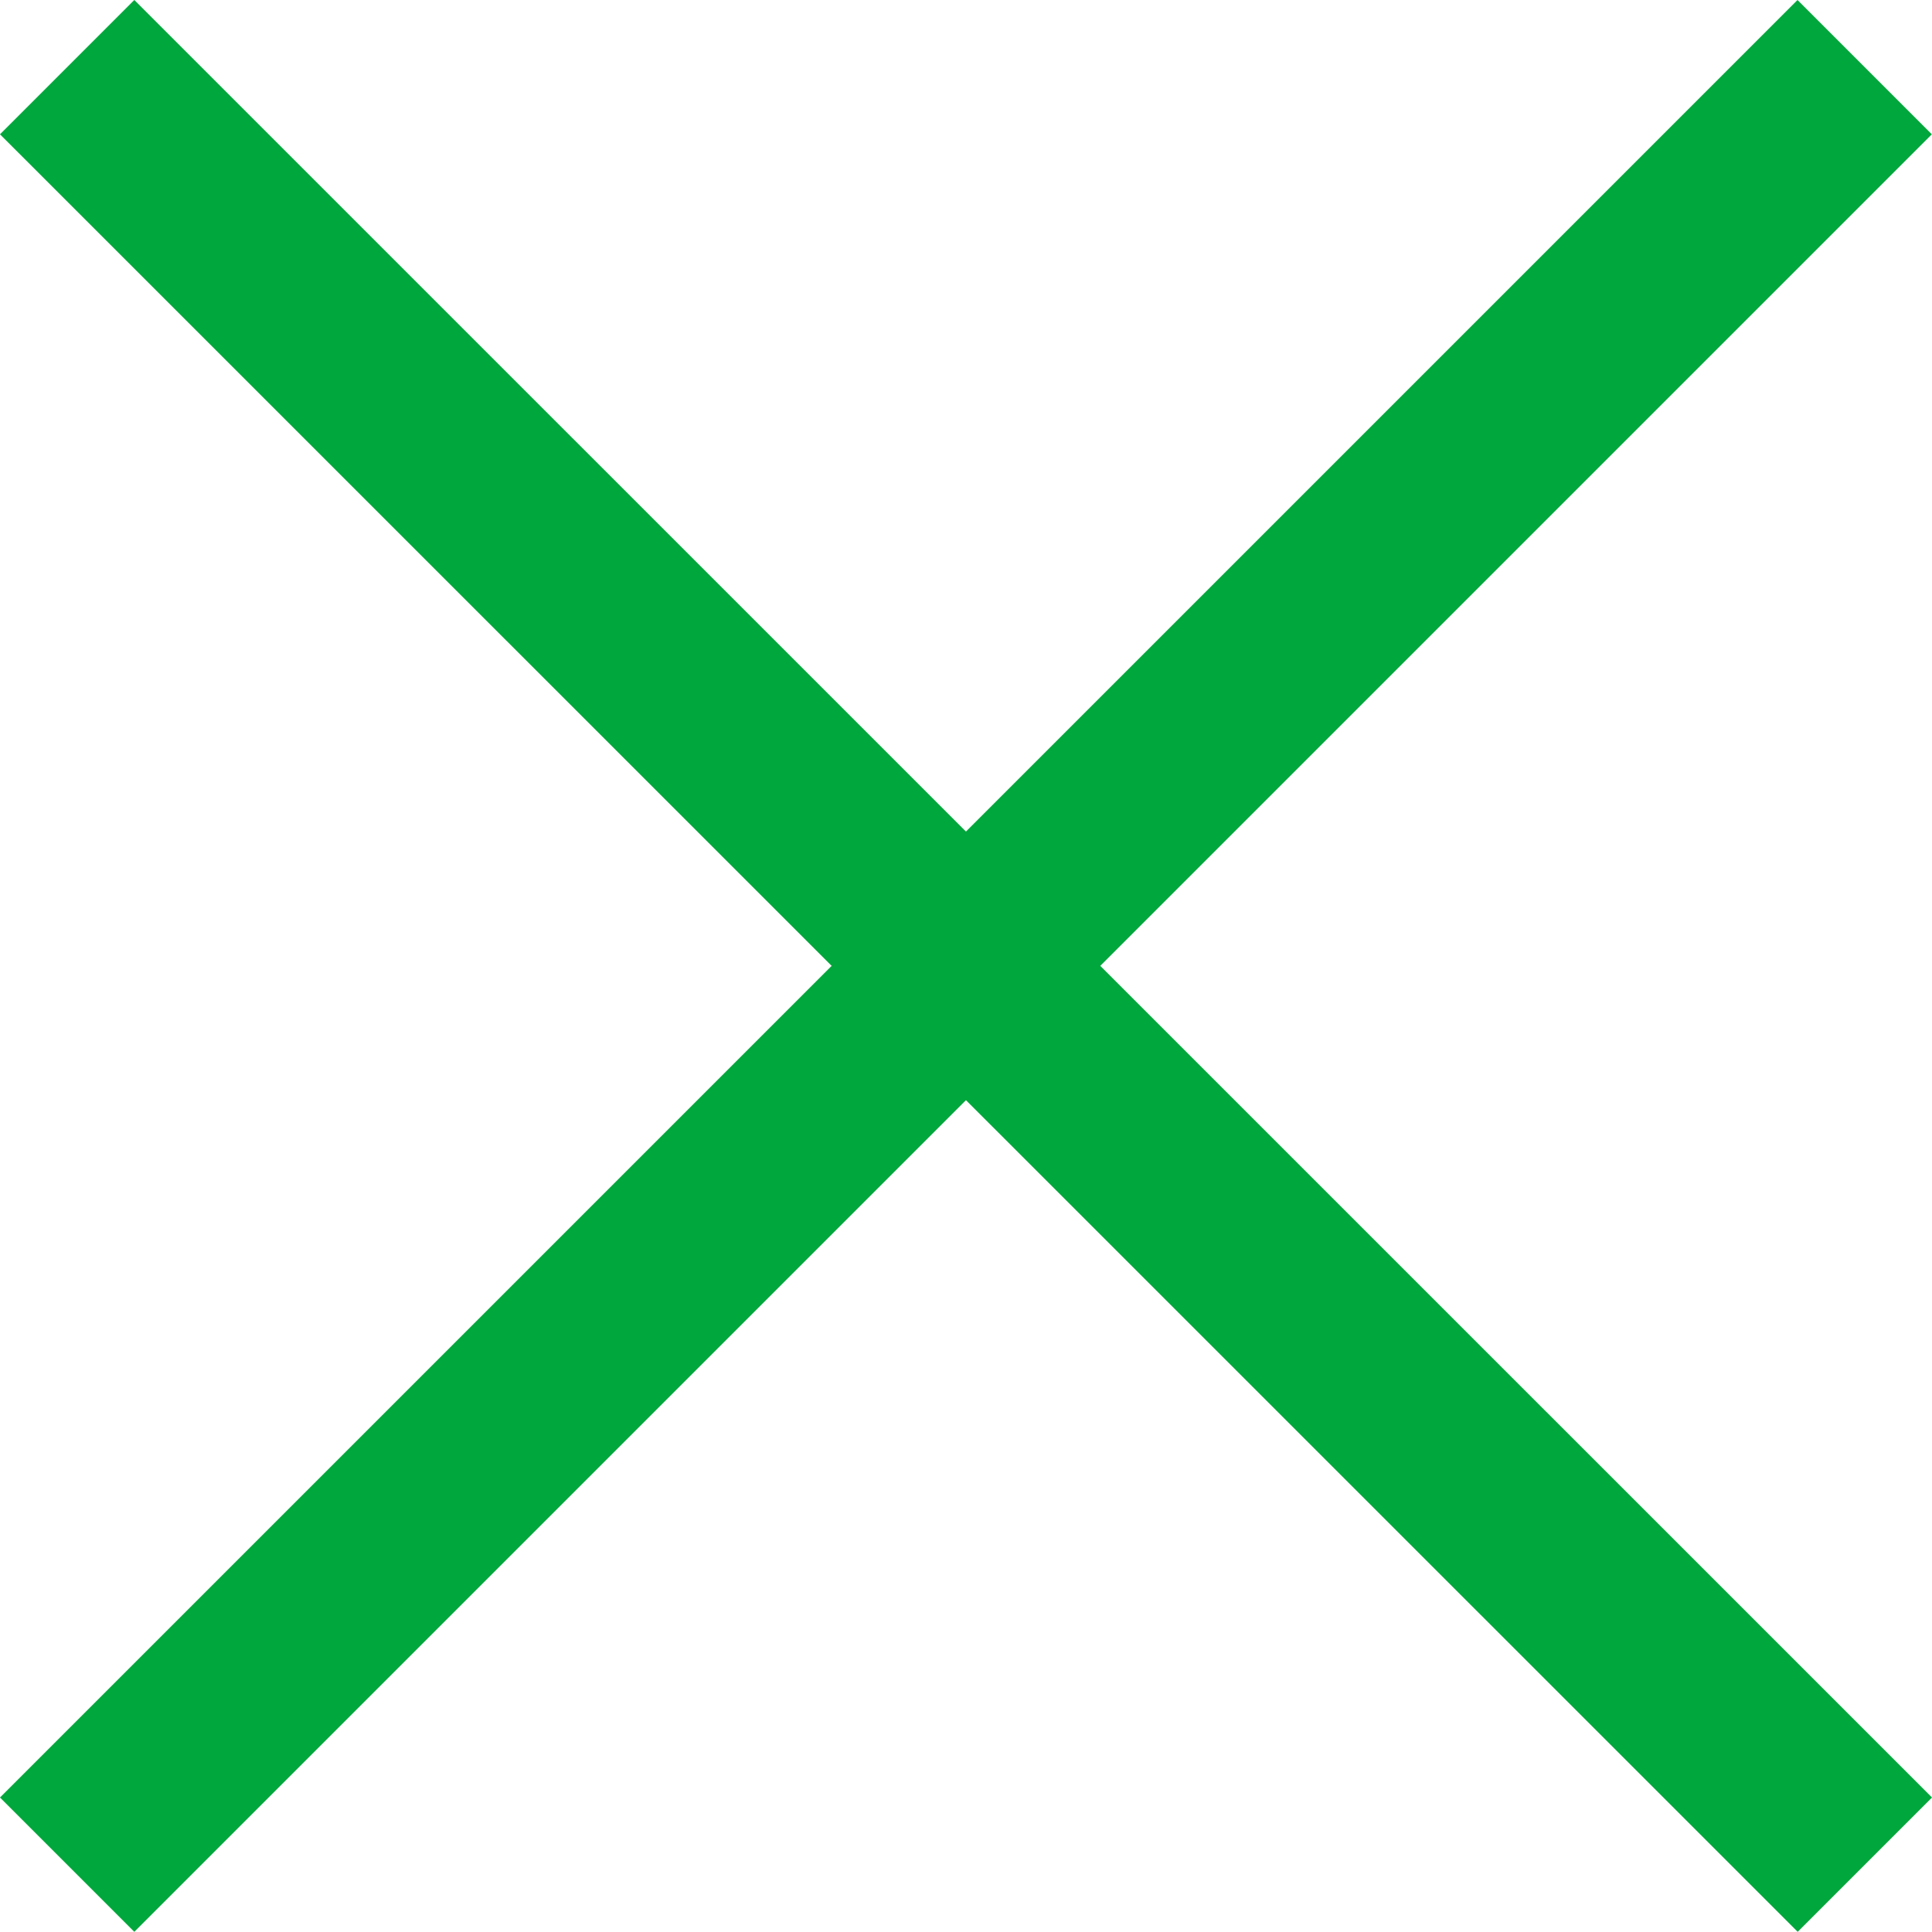
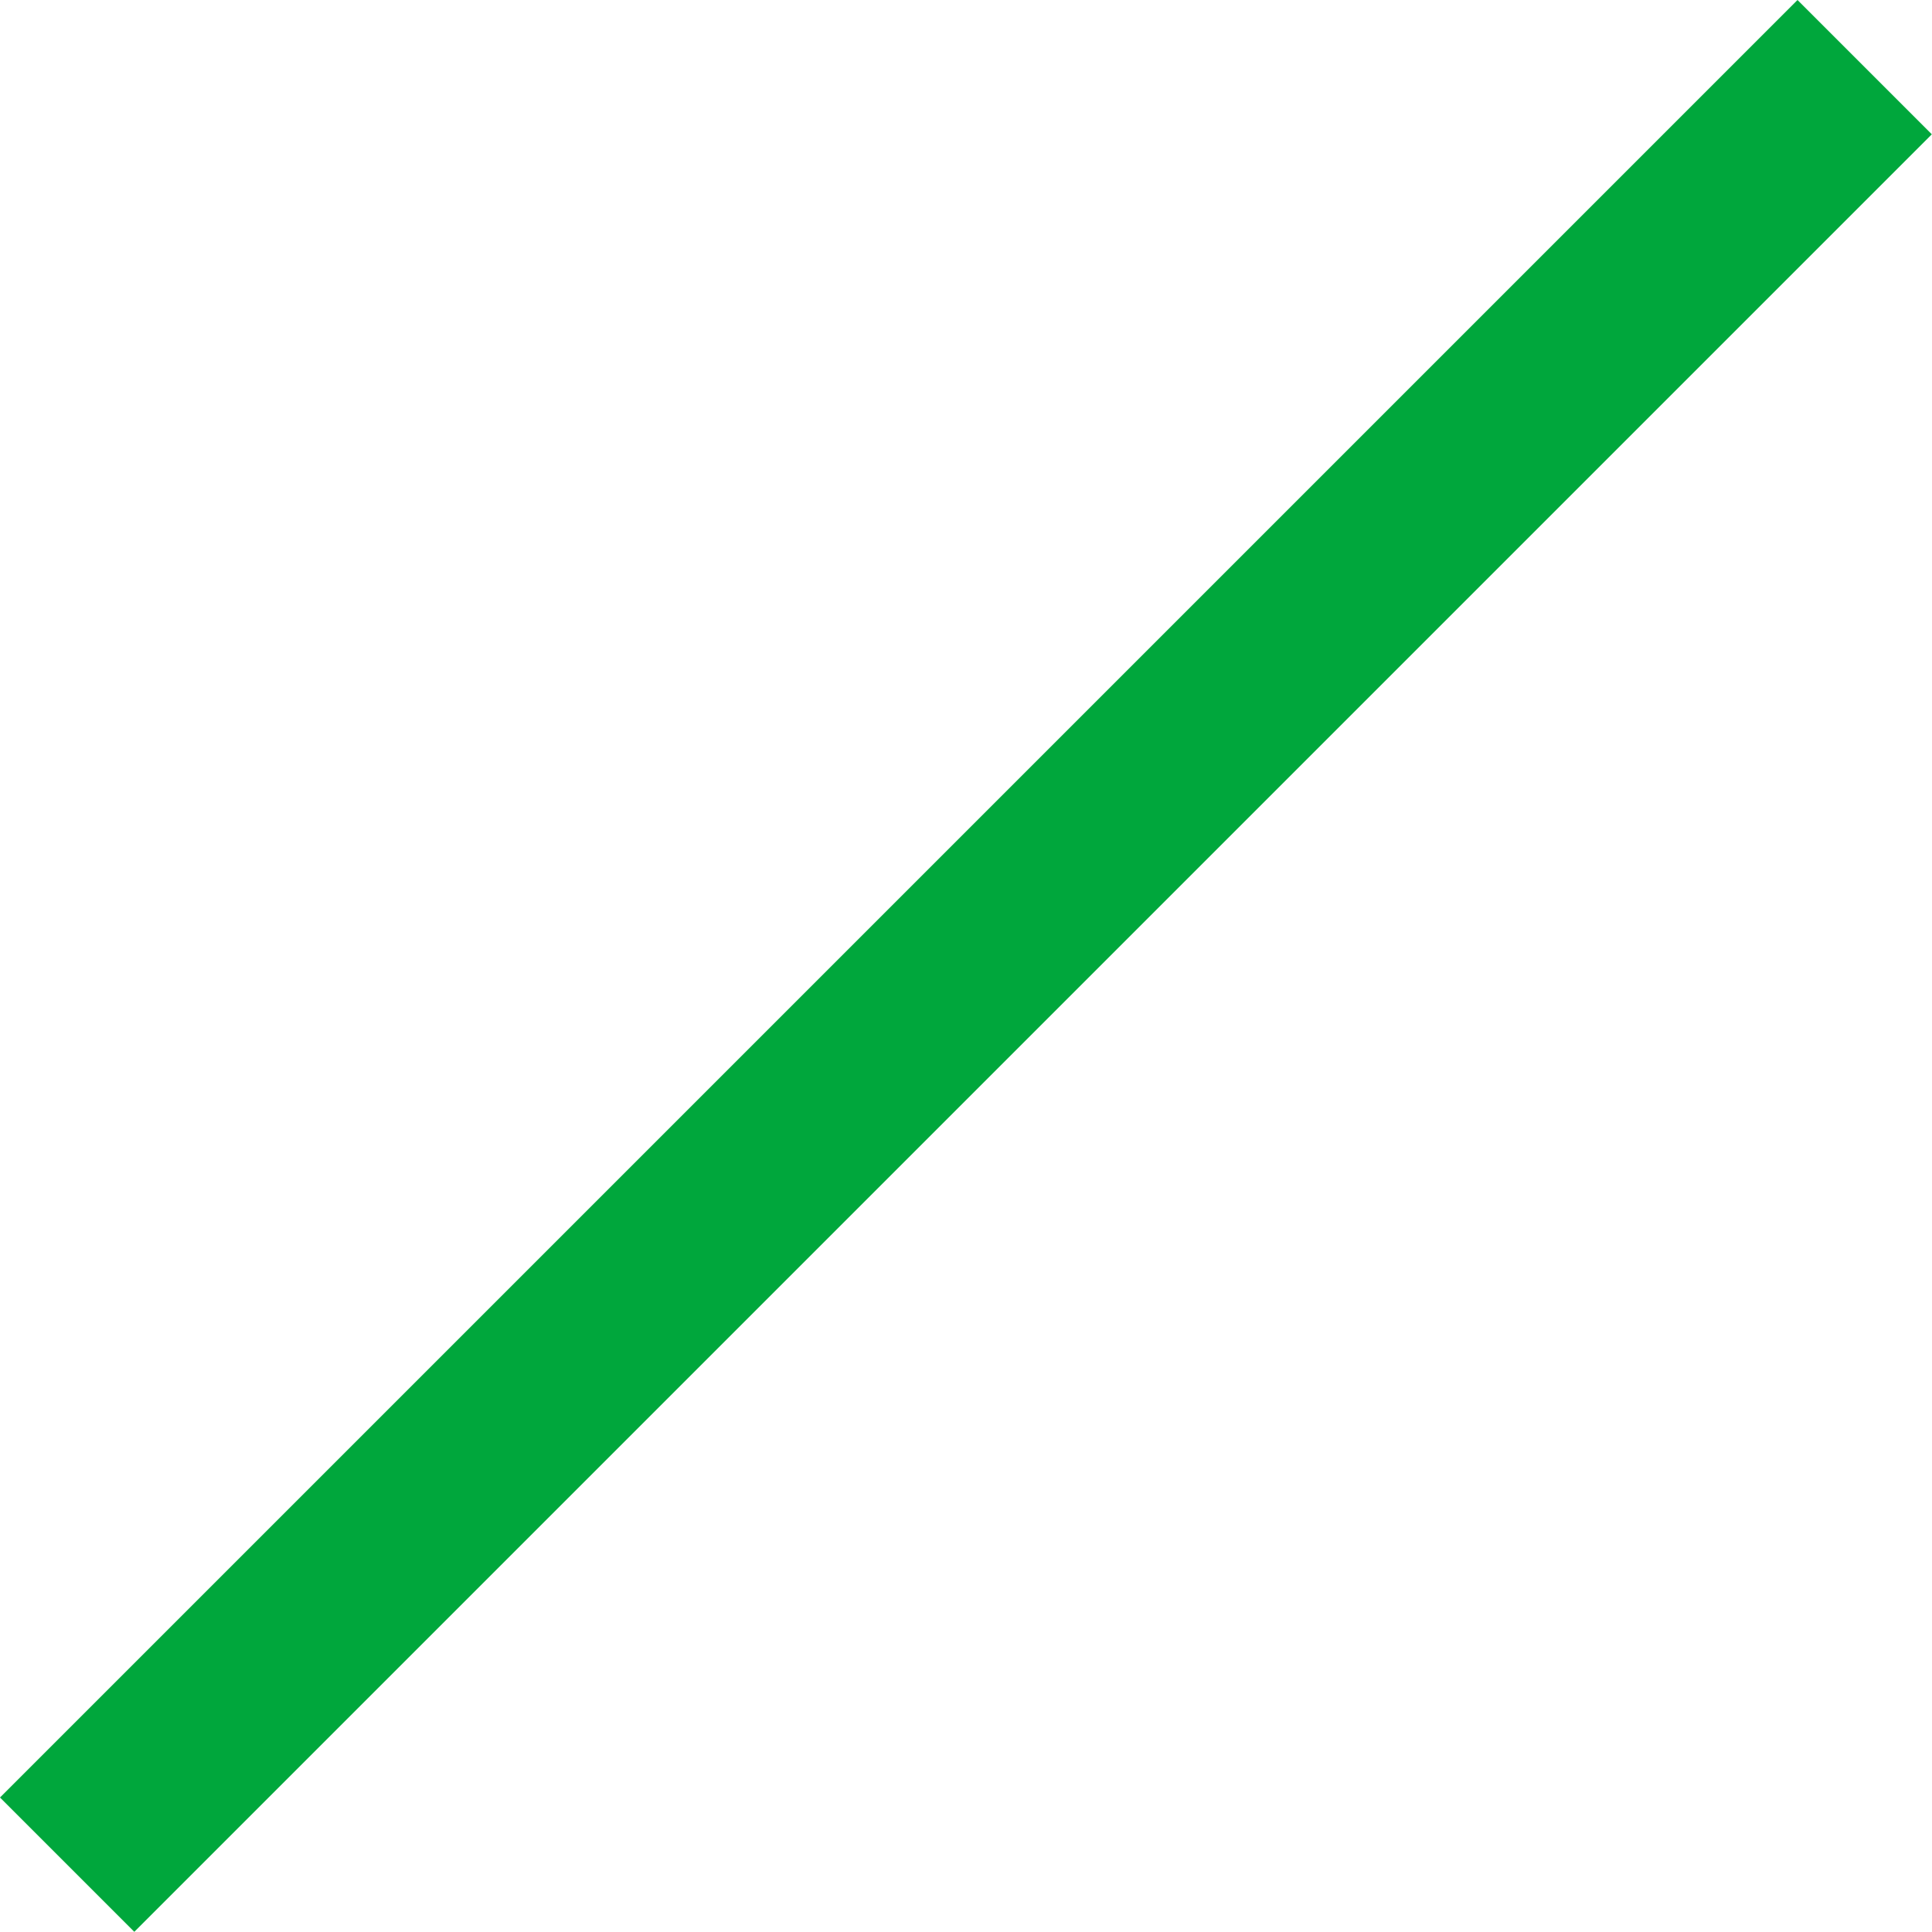
<svg xmlns="http://www.w3.org/2000/svg" width="20.342" height="20.34" viewBox="0 0 20.342 20.34">
  <g id="グループ_1627" data-name="グループ 1627" transform="translate(-1243.627 -859.379)">
    <g id="グループ_1626" data-name="グループ 1626" transform="translate(1244.334 860.086)">
-       <path id="パス_3040" data-name="パス 3040" d="M-12245.744-19056.992l18.928,18.926" transform="translate(12245.744 19056.992)" fill="none" stroke="#00a73c" stroke-width="2" />
      <path id="パス_3041" data-name="パス 3041" d="M0,0,18.926,18.926" transform="translate(0 18.926) rotate(-90)" fill="none" stroke="#00a73c" stroke-width="2" />
    </g>
  </g>
</svg>